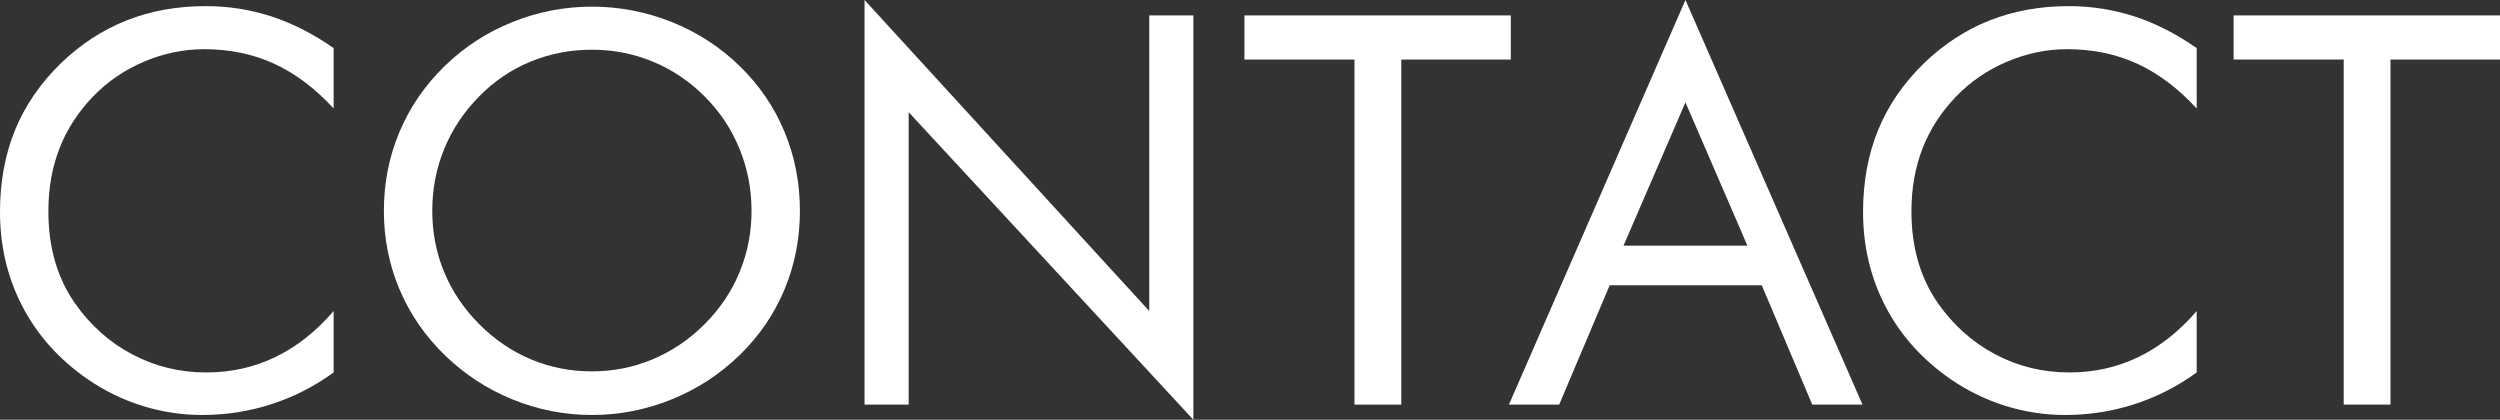
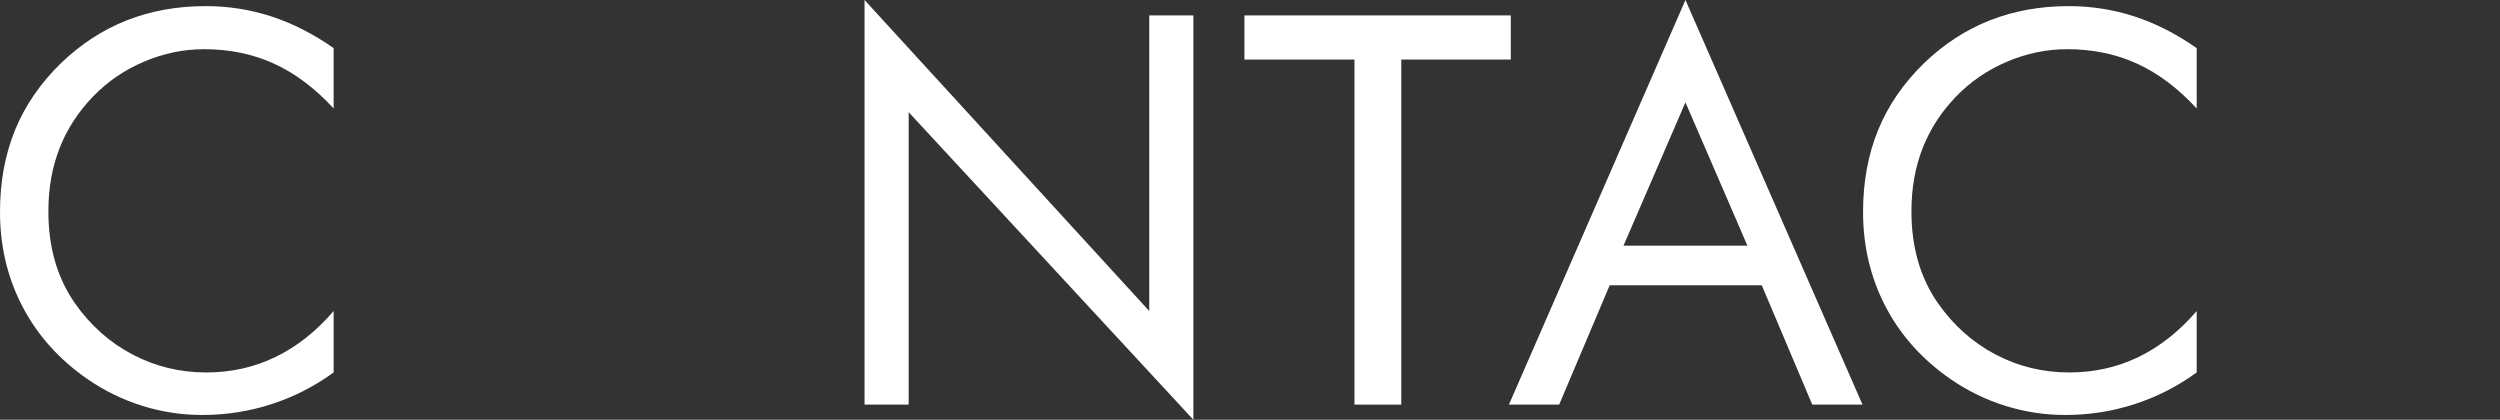
<svg xmlns="http://www.w3.org/2000/svg" version="1.1" id="レイヤー_1" x="0px" y="0px" width="303.778px" height="51.006px" viewBox="0 0 303.778 51.006" style="enable-background:new 0 0 303.778 51.006;" xml:space="preserve">
  <rect x="0" y="0" width="303.778" height="51.006" fill="#333333" stroke="none" />
  <style type="text/css">
	.st0{fill:#FFFFFF;}
</style>
  <g>
    <path class="st0" d="M40.54,13.18c-2.261-2.455-4.673-4.269-7.235-5.443c-2.563-1.173-5.395-1.76-8.496-1.76   c-2.499,0-4.938,0.506-7.317,1.518c-2.38,1.013-4.441,2.423-6.186,4.232c-1.809,1.874-3.166,3.968-4.07,6.283   c-0.905,2.315-1.357,4.873-1.357,7.672c0,2.196,0.269,4.221,0.808,6.073c0.538,1.853,1.346,3.553,2.423,5.104   c1.895,2.692,4.226,4.765,6.994,6.218c2.767,1.454,5.755,2.18,8.964,2.18c3.015,0,5.814-0.625,8.398-1.874   c2.584-1.249,4.942-3.112,7.074-5.588v7.462c-2.347,1.702-4.873,2.988-7.575,3.86c-2.703,0.872-5.497,1.308-8.383,1.308   c-2.498,0-4.932-0.372-7.3-1.114c-2.369-0.743-4.587-1.825-6.654-3.247c-3.446-2.39-6.078-5.33-7.898-8.818   C0.91,33.756,0,29.923,0,25.745c0-3.639,0.608-6.95,1.825-9.933c1.216-2.982,3.074-5.69,5.572-8.124   c2.412-2.326,5.082-4.064,8.011-5.217c2.929-1.152,6.126-1.728,9.594-1.728c2.734,0,5.383,0.415,7.946,1.244   c2.562,0.829,5.093,2.116,7.591,3.86V13.18z" />
-     <path class="st0" d="M97.199,25.616c0,3.381-0.625,6.569-1.875,9.562c-1.248,2.993-3.07,5.653-5.461,7.979   c-2.393,2.326-5.146,4.119-8.259,5.378c-3.114,1.26-6.341,1.89-9.681,1.89c-3.34,0-6.557-0.63-9.648-1.89   c-3.092-1.26-5.834-3.053-8.227-5.378c-2.414-2.347-4.25-5.018-5.511-8.011c-1.261-2.993-1.891-6.169-1.891-9.529   c0-3.38,0.63-6.573,1.891-9.578c1.261-3.004,3.098-5.68,5.511-8.027c2.37-2.304,5.107-4.081,8.21-5.33   c3.103-1.249,6.324-1.874,9.665-1.874c3.361,0,6.599,0.625,9.713,1.874c3.114,1.249,5.856,3.026,8.227,5.33   c2.391,2.326,4.213,4.991,5.461,7.995C96.574,19.01,97.199,22.213,97.199,25.616z M71.923,45.127c2.586,0,5.048-0.49,7.387-1.47   c2.338-0.979,4.445-2.406,6.321-4.28c1.853-1.852,3.265-3.952,4.234-6.299c0.971-2.347,1.455-4.834,1.455-7.462   c0-2.648-0.49-5.168-1.471-7.559c-0.98-2.39-2.387-4.5-4.218-6.331c-1.854-1.852-3.95-3.263-6.289-4.232   c-2.339-0.969-4.812-1.454-7.419-1.454c-2.63,0-5.12,0.484-7.469,1.454c-2.349,0.969-4.429,2.38-6.239,4.232   c-1.854,1.874-3.265,3.995-4.235,6.363c-0.97,2.369-1.455,4.878-1.455,7.526c0,2.628,0.479,5.104,1.438,7.43   c0.959,2.326,2.376,4.437,4.251,6.332c1.897,1.895,4.003,3.327,6.321,4.296C66.853,44.642,69.315,45.127,71.923,45.127z" />
    <path class="st0" d="M105.051,49.165V0l34.596,37.794V1.874h5.361v49.132l-34.595-37.374v35.533H105.051z" />
    <path class="st0" d="M164.584,49.165V7.236h-13.373V1.874h32.367v5.362H170.27v41.929H164.584z" />
    <path class="st0" d="M204.801,0l21.514,49.165h-6.105l-6.137-14.504h-18.477l-6.139,14.504h-6.105L204.801,0z M204.801,12.437   l-7.525,17.411h15.053L204.801,12.437z" />
    <path class="st0" d="M266.92,13.18c-2.26-2.455-4.672-4.269-7.234-5.443c-2.564-1.173-5.395-1.76-8.496-1.76   c-2.498,0-4.938,0.506-7.316,1.518c-2.381,1.013-4.441,2.423-6.186,4.232c-1.811,1.874-3.166,3.968-4.07,6.283   s-1.357,4.873-1.357,7.672c0,2.196,0.27,4.221,0.809,6.073c0.537,1.853,1.346,3.553,2.422,5.104   c1.895,2.692,4.227,4.765,6.994,6.218c2.766,1.454,5.754,2.18,8.963,2.18c3.016,0,5.814-0.625,8.398-1.874   c2.584-1.249,4.943-3.112,7.074-5.588v7.462c-2.348,1.702-4.871,2.988-7.574,3.86s-5.496,1.308-8.383,1.308   c-2.498,0-4.932-0.372-7.301-1.114c-2.369-0.743-4.586-1.825-6.654-3.247c-3.445-2.39-6.078-5.33-7.896-8.818   c-1.82-3.489-2.73-7.322-2.73-11.5c0-3.639,0.607-6.95,1.824-9.933c1.217-2.982,3.074-5.69,5.572-8.124   c2.412-2.326,5.082-4.064,8.012-5.217c2.928-1.152,6.127-1.728,9.594-1.728c2.734,0,5.383,0.415,7.947,1.244   c2.562,0.829,5.092,2.116,7.59,3.86V13.18z" />
-     <path class="st0" d="M284.786,49.165V7.236h-13.375V1.874h32.367v5.362h-13.309v41.929H284.786z" />
  </g>
</svg>